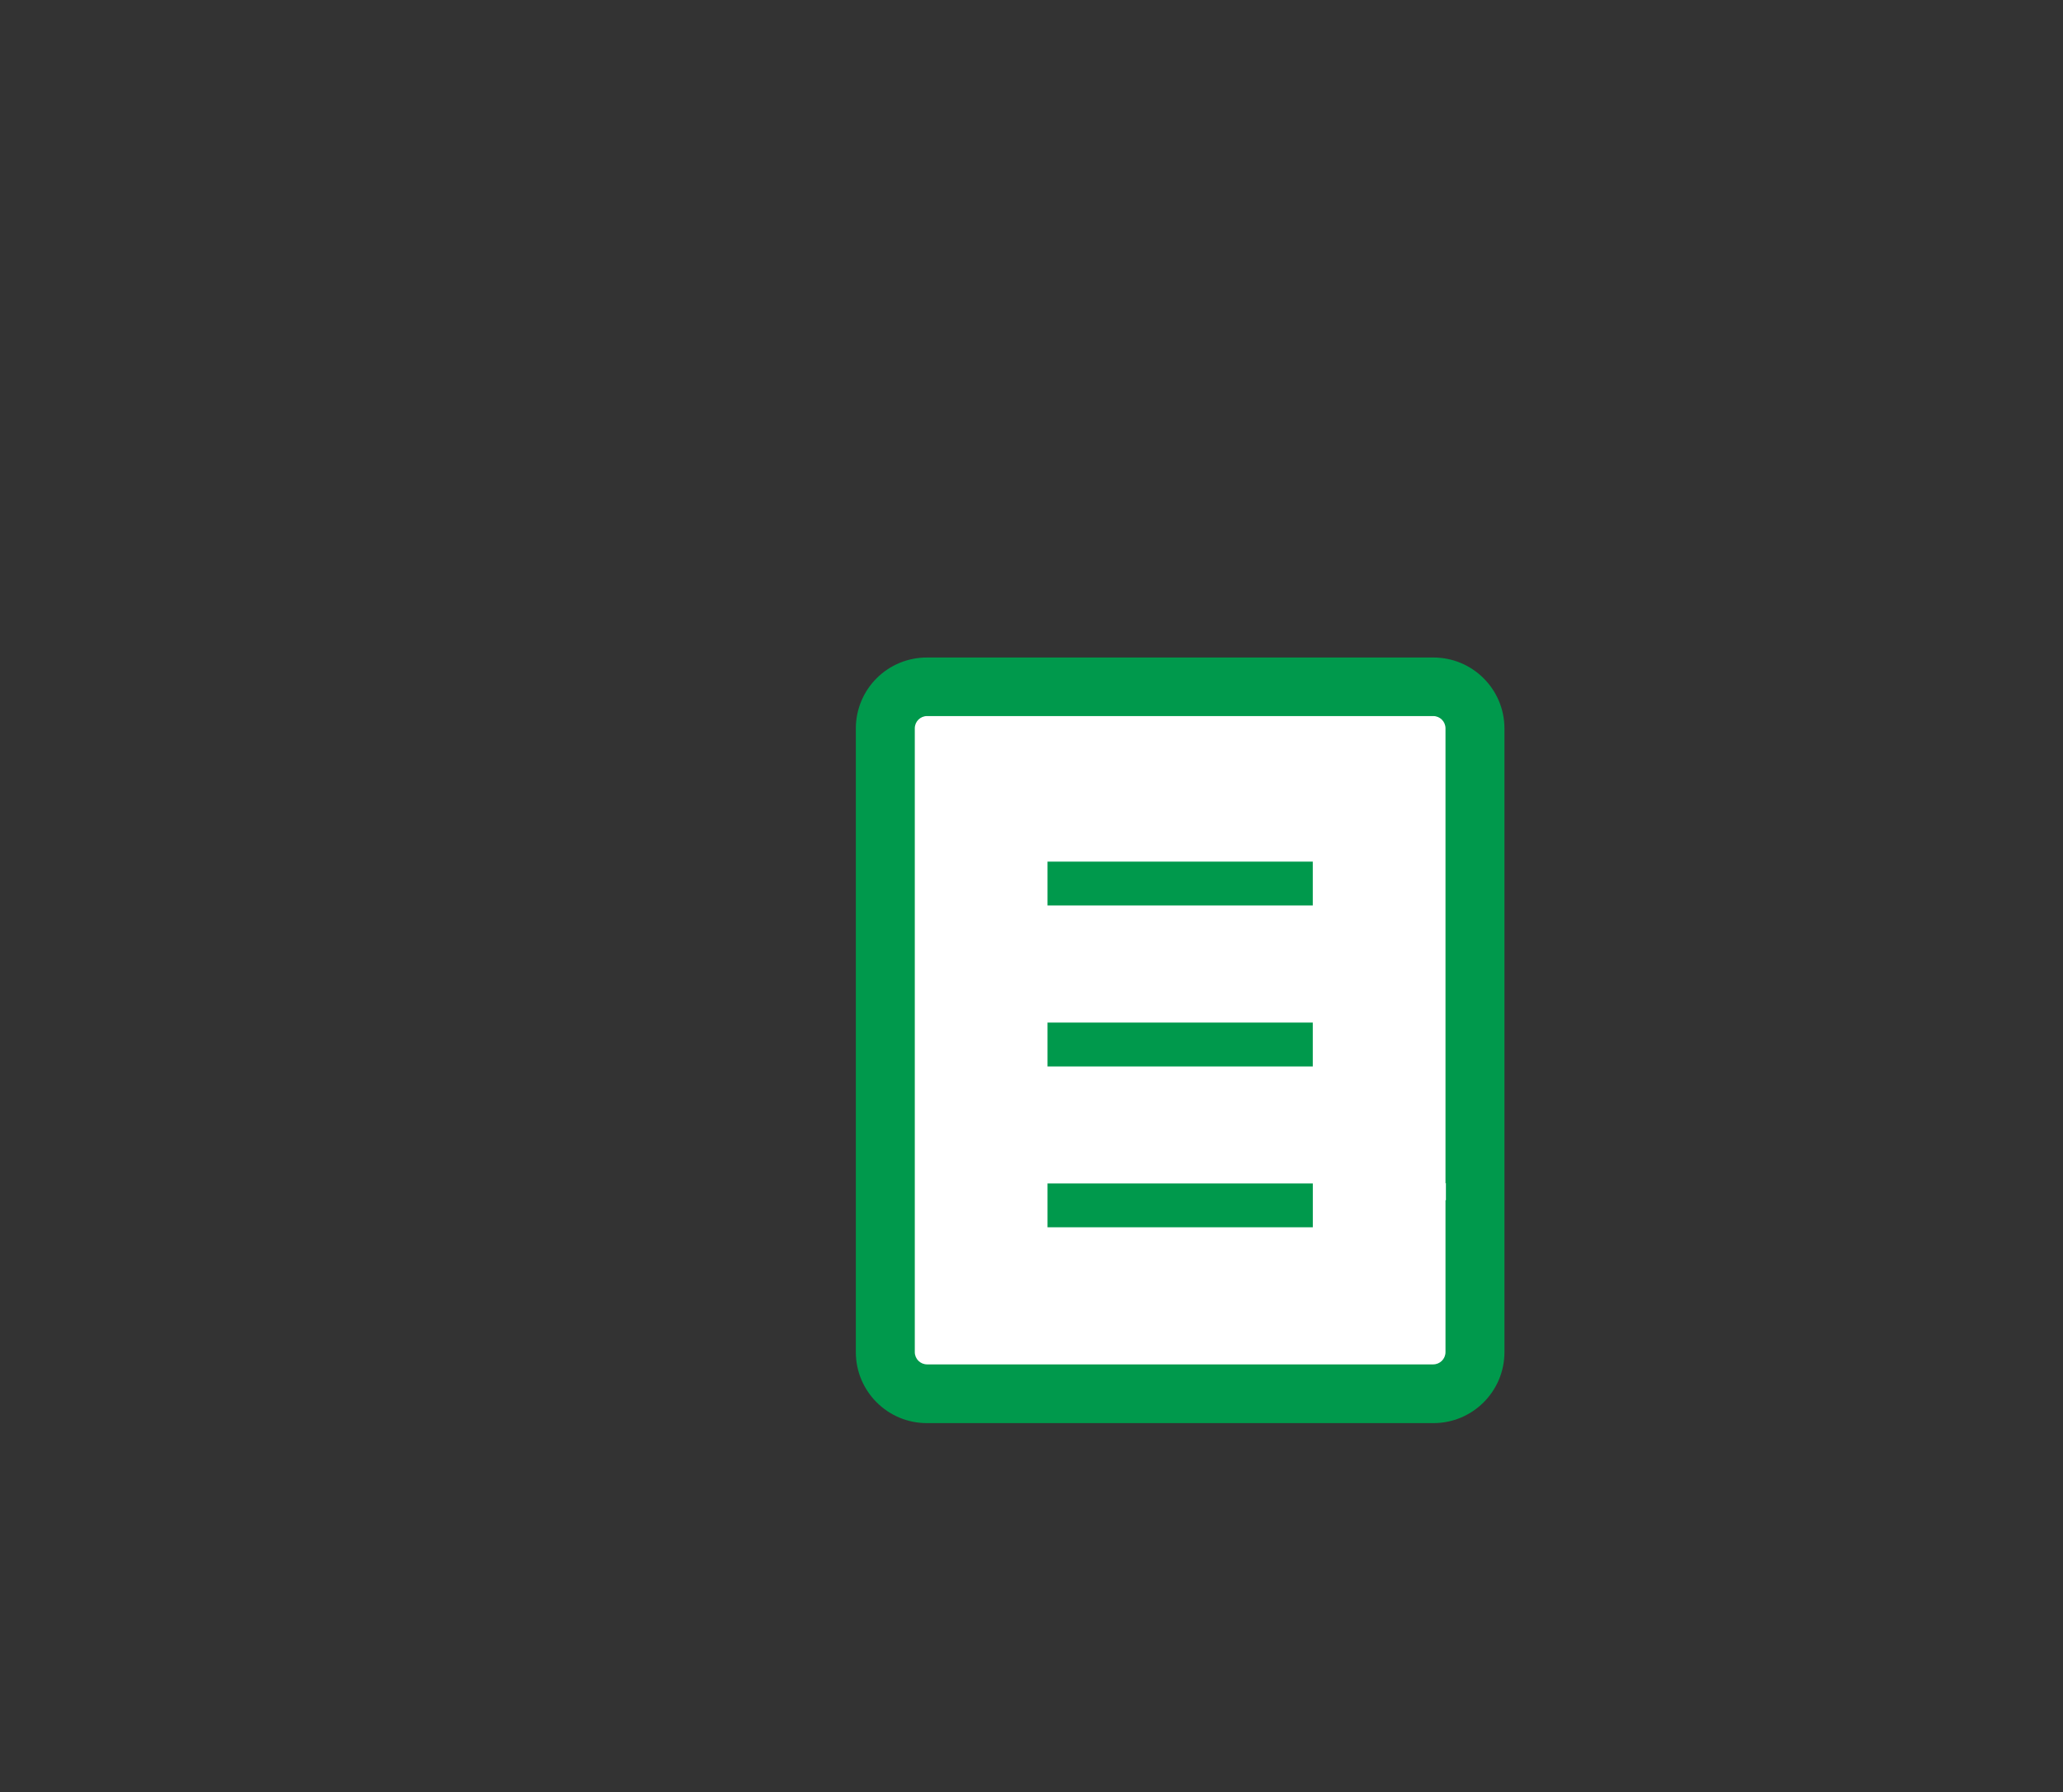
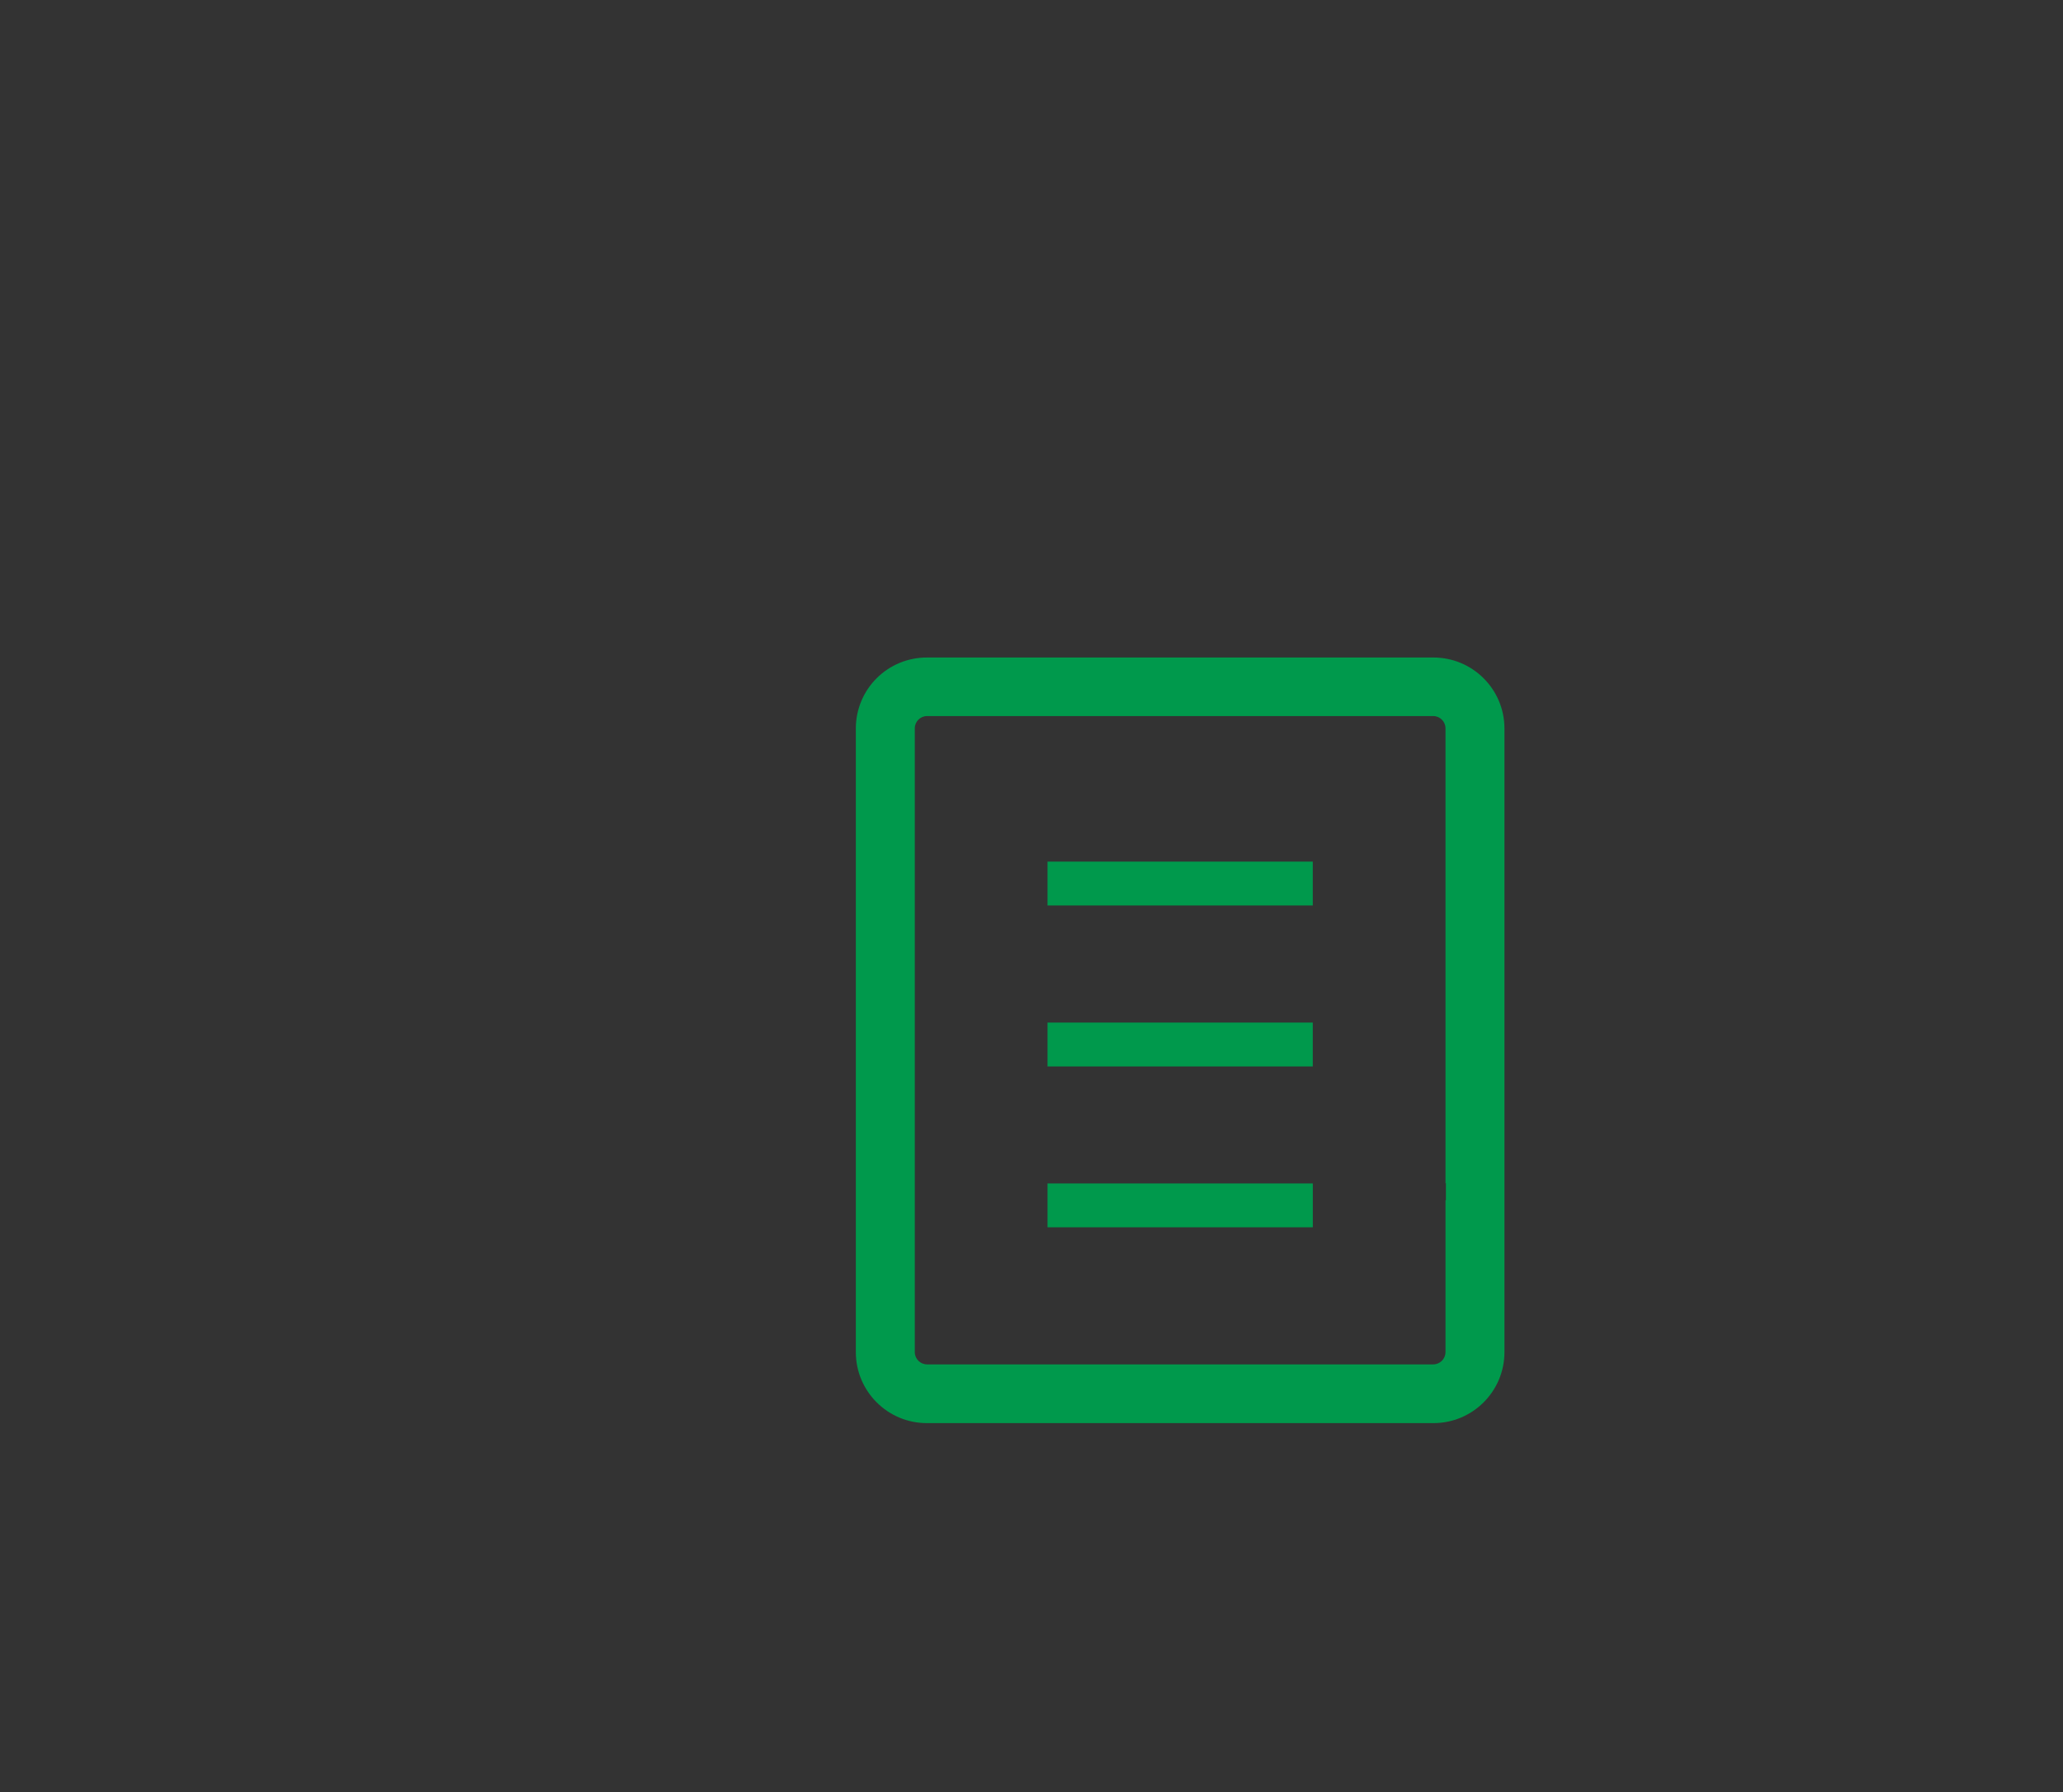
<svg xmlns="http://www.w3.org/2000/svg" width="229px" height="199px" viewBox="0 0 229 199" version="1.1">
  <rect x="0" y="0" width="229" height="199" fill="#333333" stroke="none" />
  <title>step_file</title>
  <g id="Page-1" stroke="none" stroke-width="1" fill="none" fill-rule="evenodd">
    <g id="Desktop" transform="translate(-575, -484)">
      <g id="step_file" transform="translate(575, 484)">
-         <rect id="Rectangle" x="0" y="0" width="229" height="199" />
-         <rect id="白背景" fill="#FFFFFF" fill-rule="nonzero" x="99" y="75" width="63" height="79" />
        <path d="M116.277,95.66 L145.723,95.66 L145.723,100.53 L116.277,100.53 L116.277,95.66 Z M116.277,113.53 L145.723,113.53 L145.723,118.4 L116.277,118.4 L116.277,113.53 Z M116.277,131.39 L145.727,131.39 L145.727,136.26 L116.277,136.26 L116.277,131.39 Z M167,150.15 C166.981,154.5 163.443,158.013 159.093,158 L159.093,158 L102.907,158 C98.557,158.013 95.019,154.5 95,150.15 L95,150.15 L95,80.85 C95.006,78.76 95.842,76.758 97.326,75.285 C98.809,73.813 100.817,72.991 102.907,73 L102.907,73 L159.093,73 C163.443,72.987 166.981,76.5 167,80.85 L167,80.85 Z M159.093,79.5 L102.907,79.5 C102.16,79.501 101.553,80.103 101.545,80.85 L101.545,80.85 L101.545,150.13 C101.553,150.877 102.16,151.479 102.907,151.48 L102.907,151.48 L159.093,151.48 C159.84,151.479 160.447,150.877 160.455,150.13 L160.455,150.13 L160.455,133.26 C160.47,133.256 160.485,133.252 160.5,133.249 L160.5,131.332 L160.455,131.39 L160.455,80.85 C160.447,80.103 159.84,79.501 159.093,79.5 L159.093,79.5 Z" id="書類" fill="#00994C" />
      </g>
    </g>
  </g>
</svg>